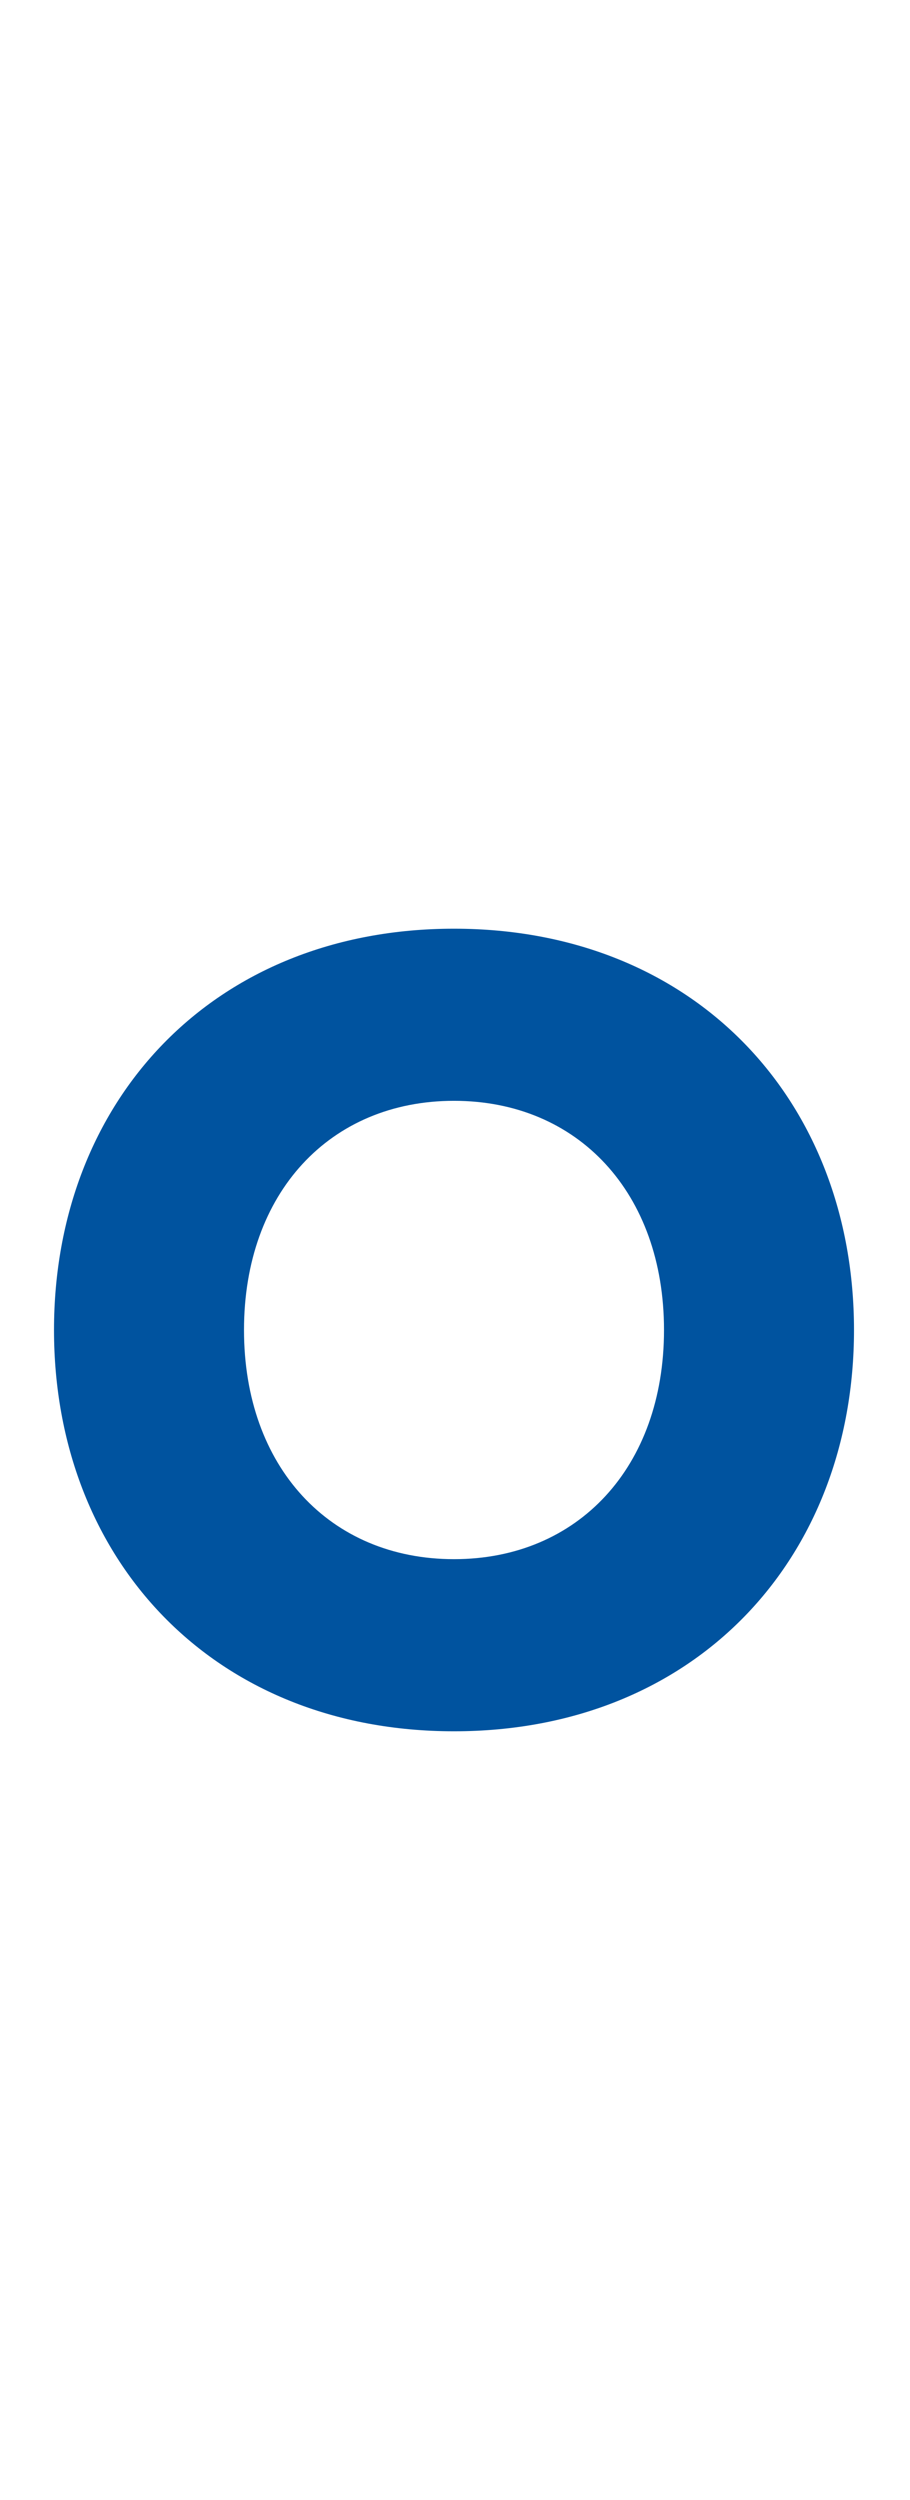
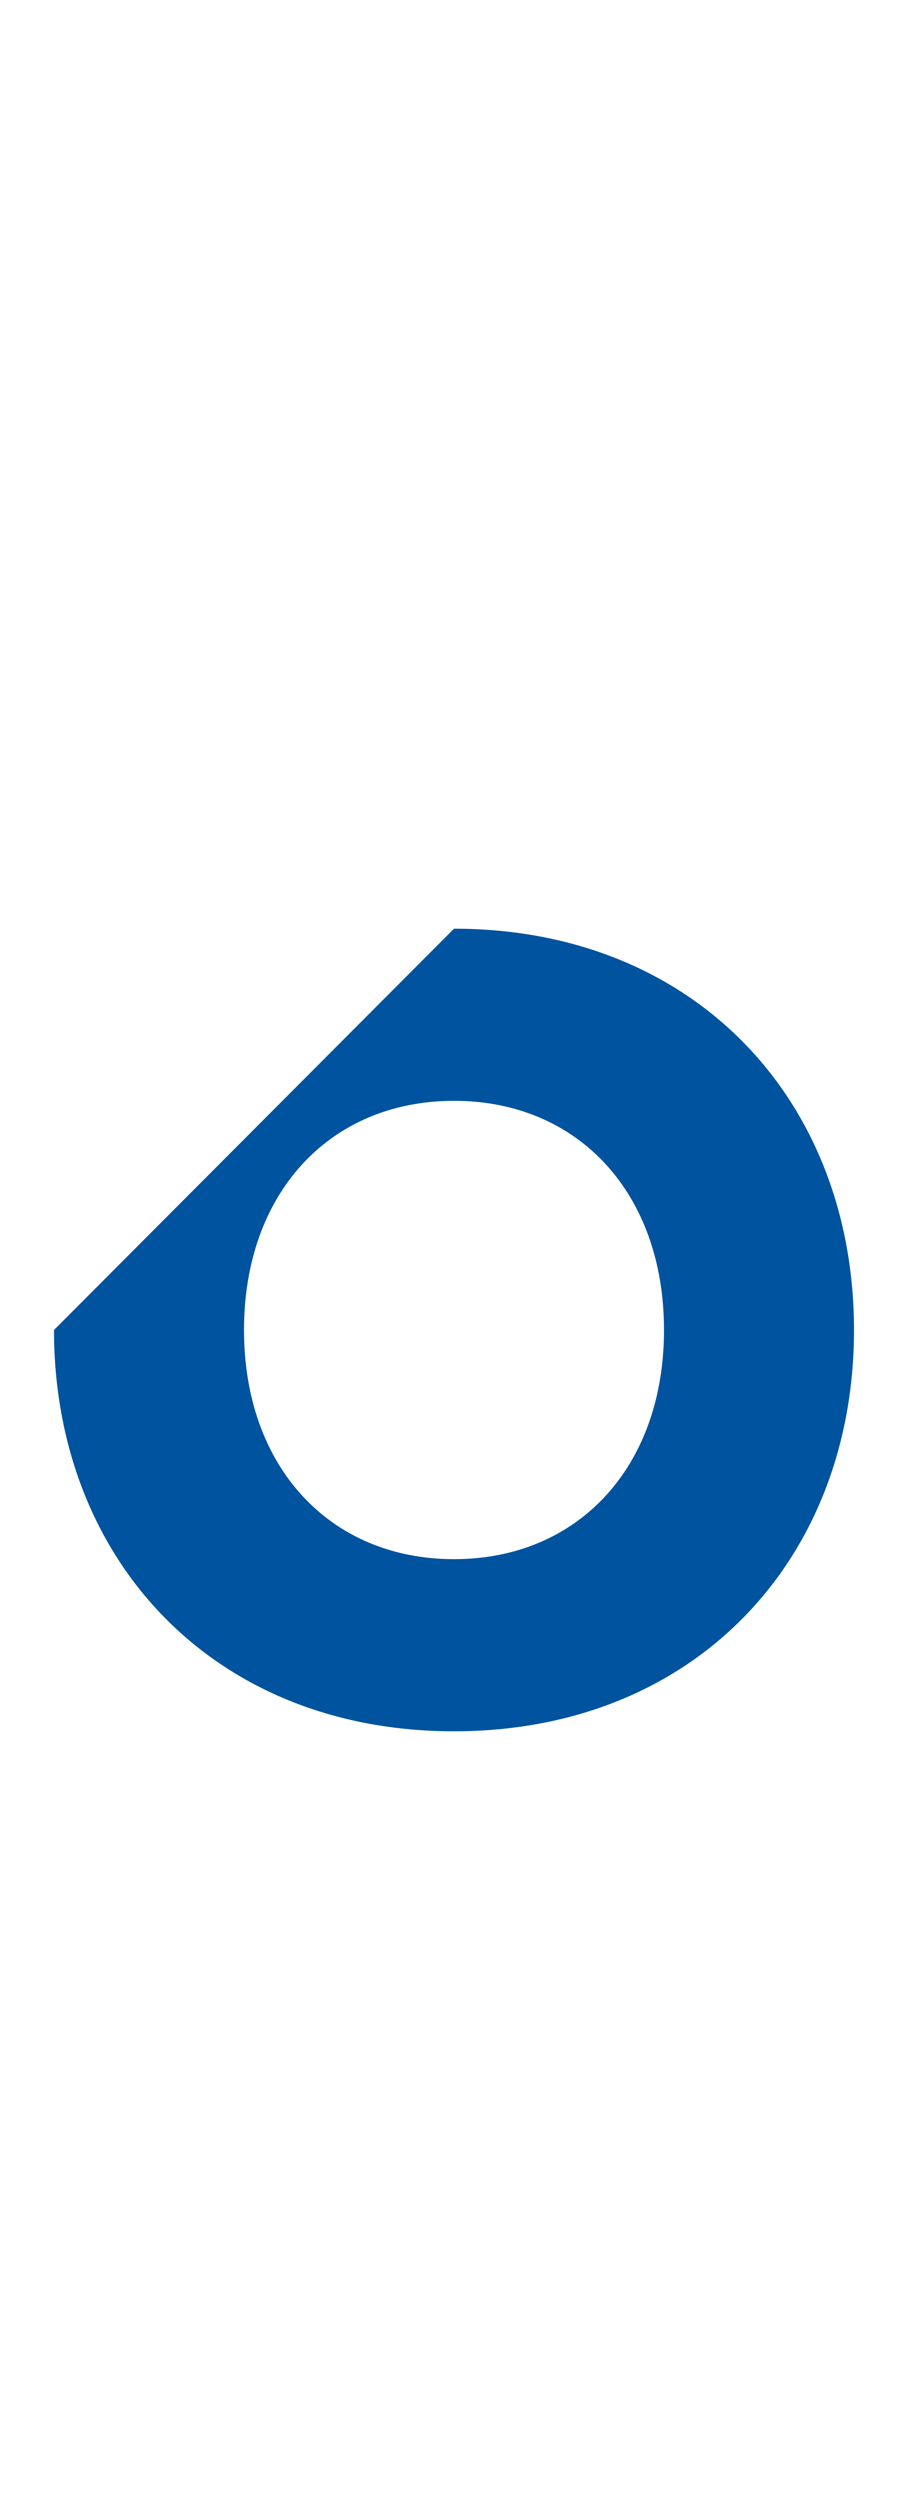
<svg xmlns="http://www.w3.org/2000/svg" version="1.1" width="91px" height="249.8px" viewBox="0 -65 91 249.8" style="top:-65px">
  <desc>o</desc>
  <defs />
  <g id="Polygon262660">
-     <path d="m45.4 27.8c24.1 0 40 17.2 40 40.1c0 22.9-15.9 40.1-40 40.1c-24.1 0-40-17.2-40-40.1c0-22.9 15.9-40.1 40-40.1zm0 63c12.4 0 21-9.2 21-22.9c0-13.7-8.6-22.9-21-22.9c-12.4 0-21 9.2-21 22.9c0 13.7 8.6 22.9 21 22.9z" stroke="none" fill="#00539f" />
+     <path d="m45.4 27.8c24.1 0 40 17.2 40 40.1c0 22.9-15.9 40.1-40 40.1c-24.1 0-40-17.2-40-40.1zm0 63c12.4 0 21-9.2 21-22.9c0-13.7-8.6-22.9-21-22.9c-12.4 0-21 9.2-21 22.9c0 13.7 8.6 22.9 21 22.9z" stroke="none" fill="#00539f" />
  </g>
</svg>